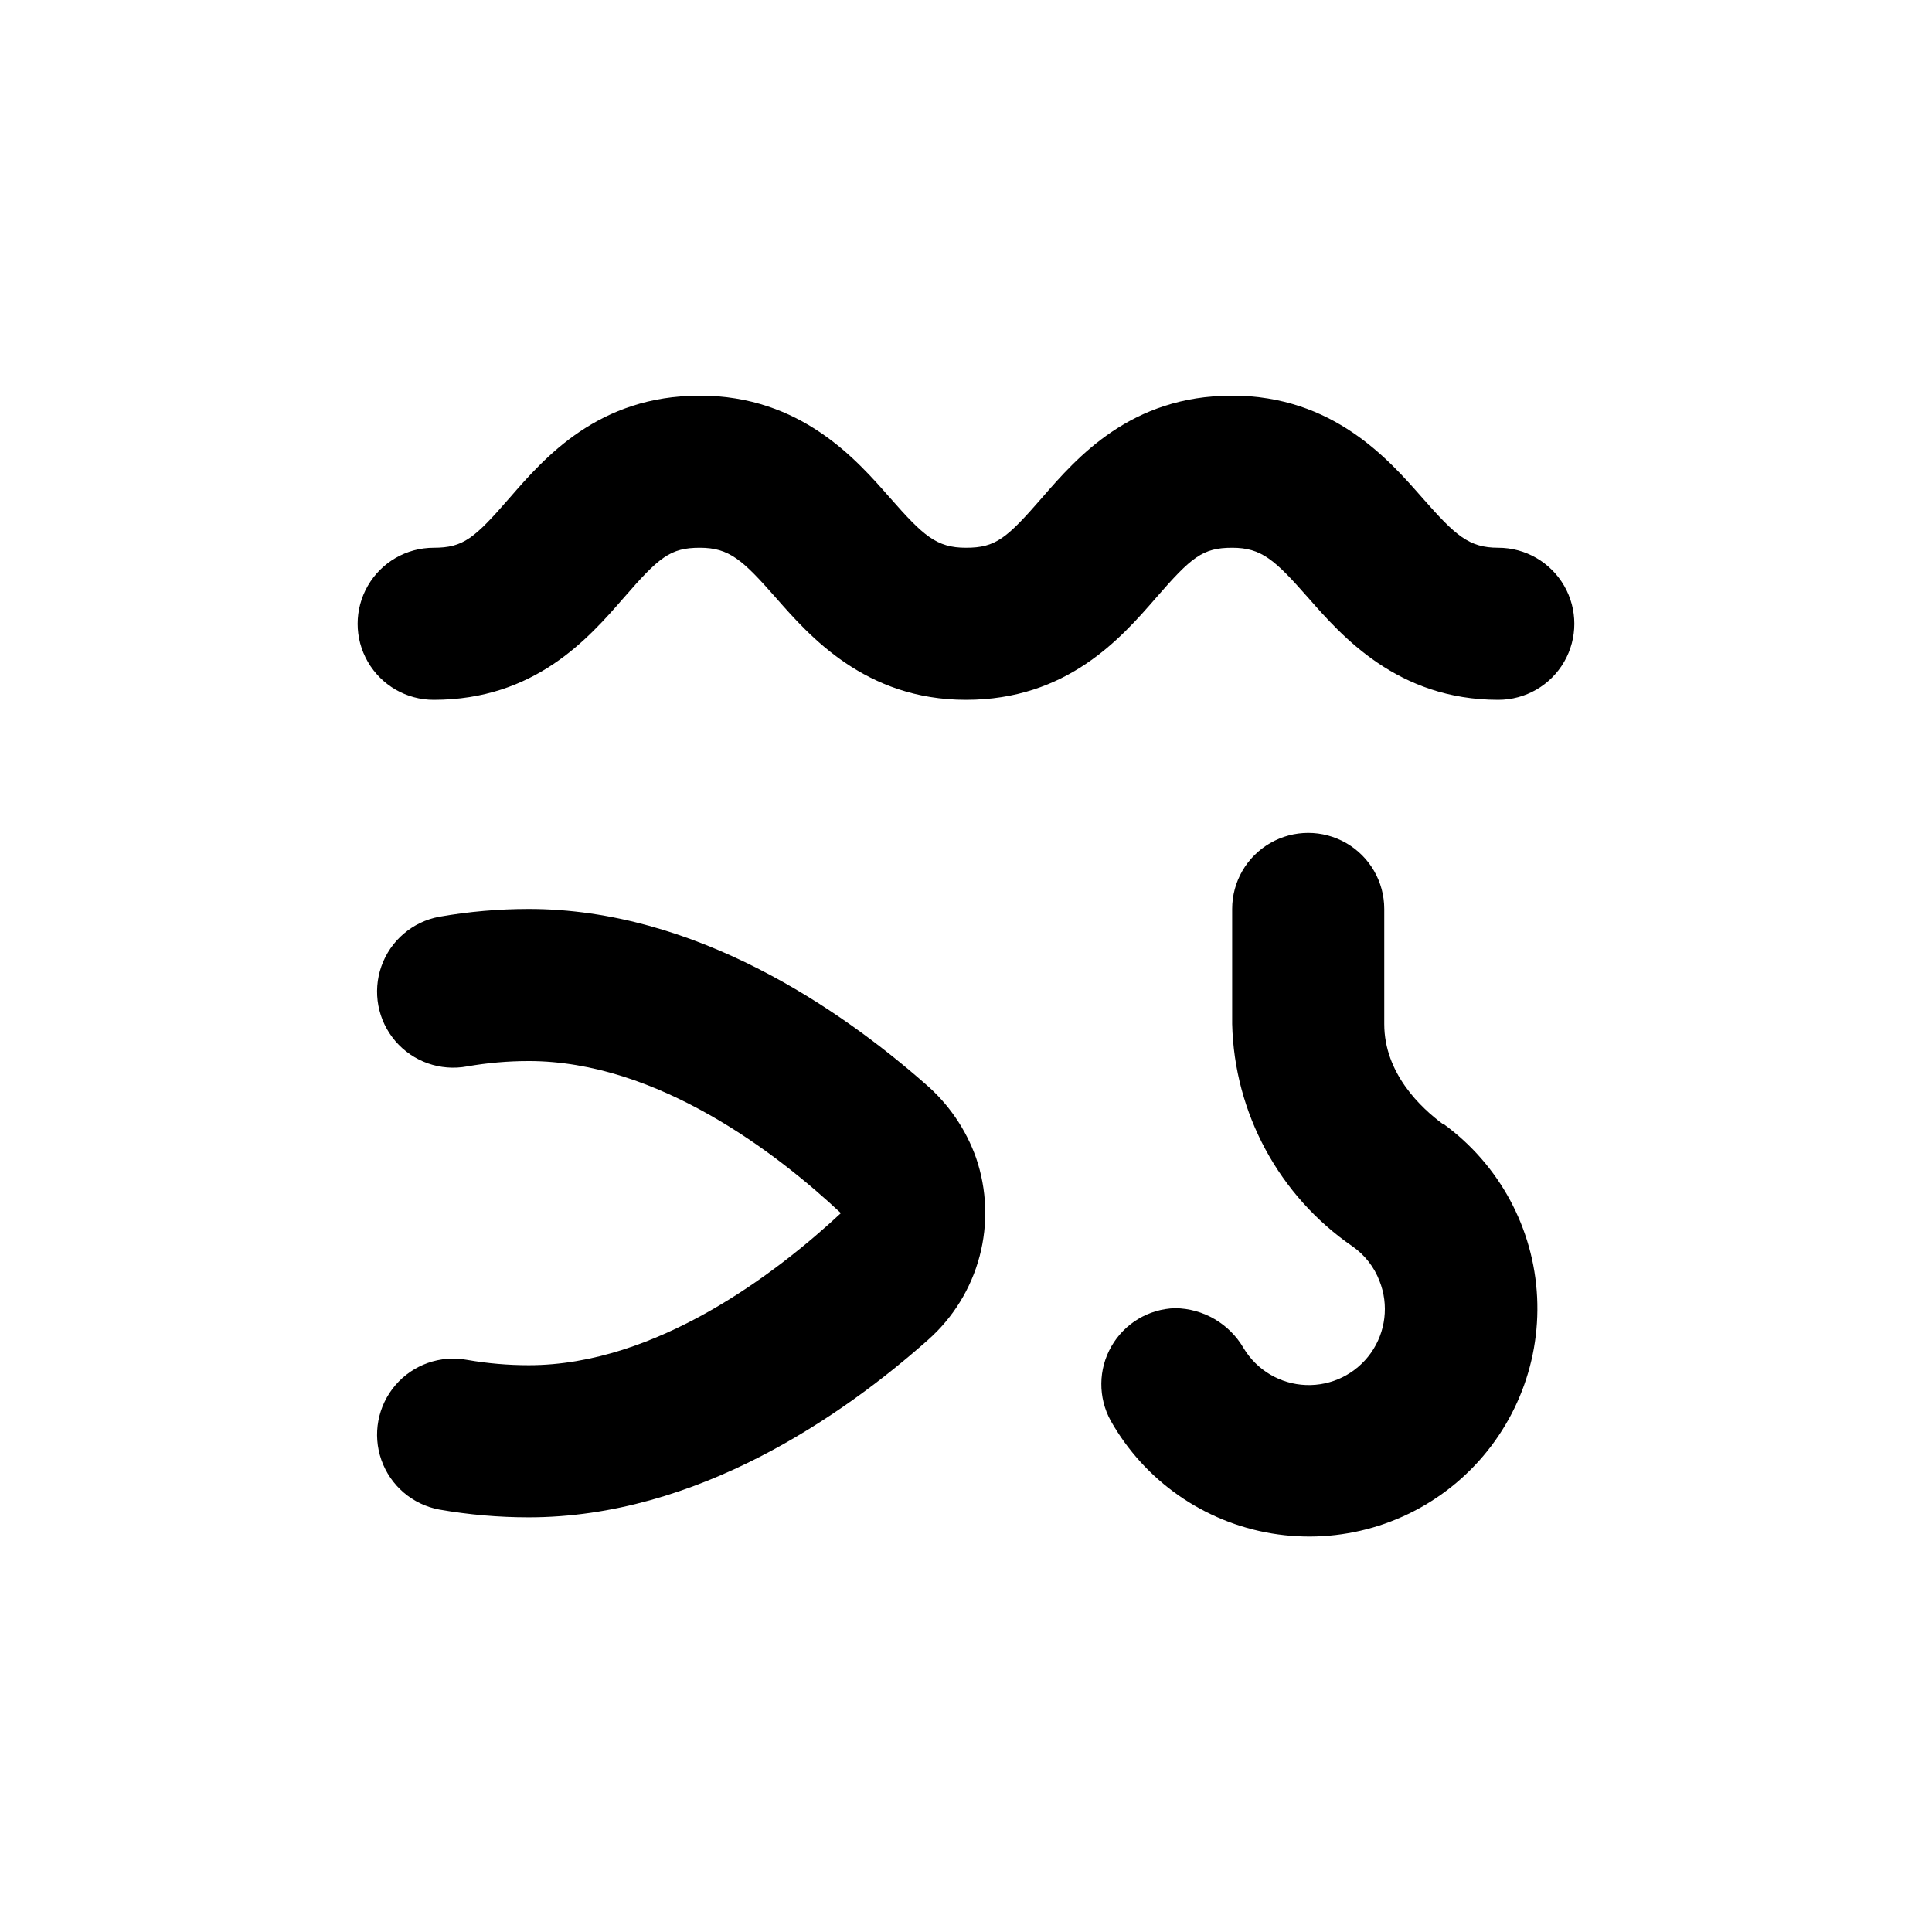
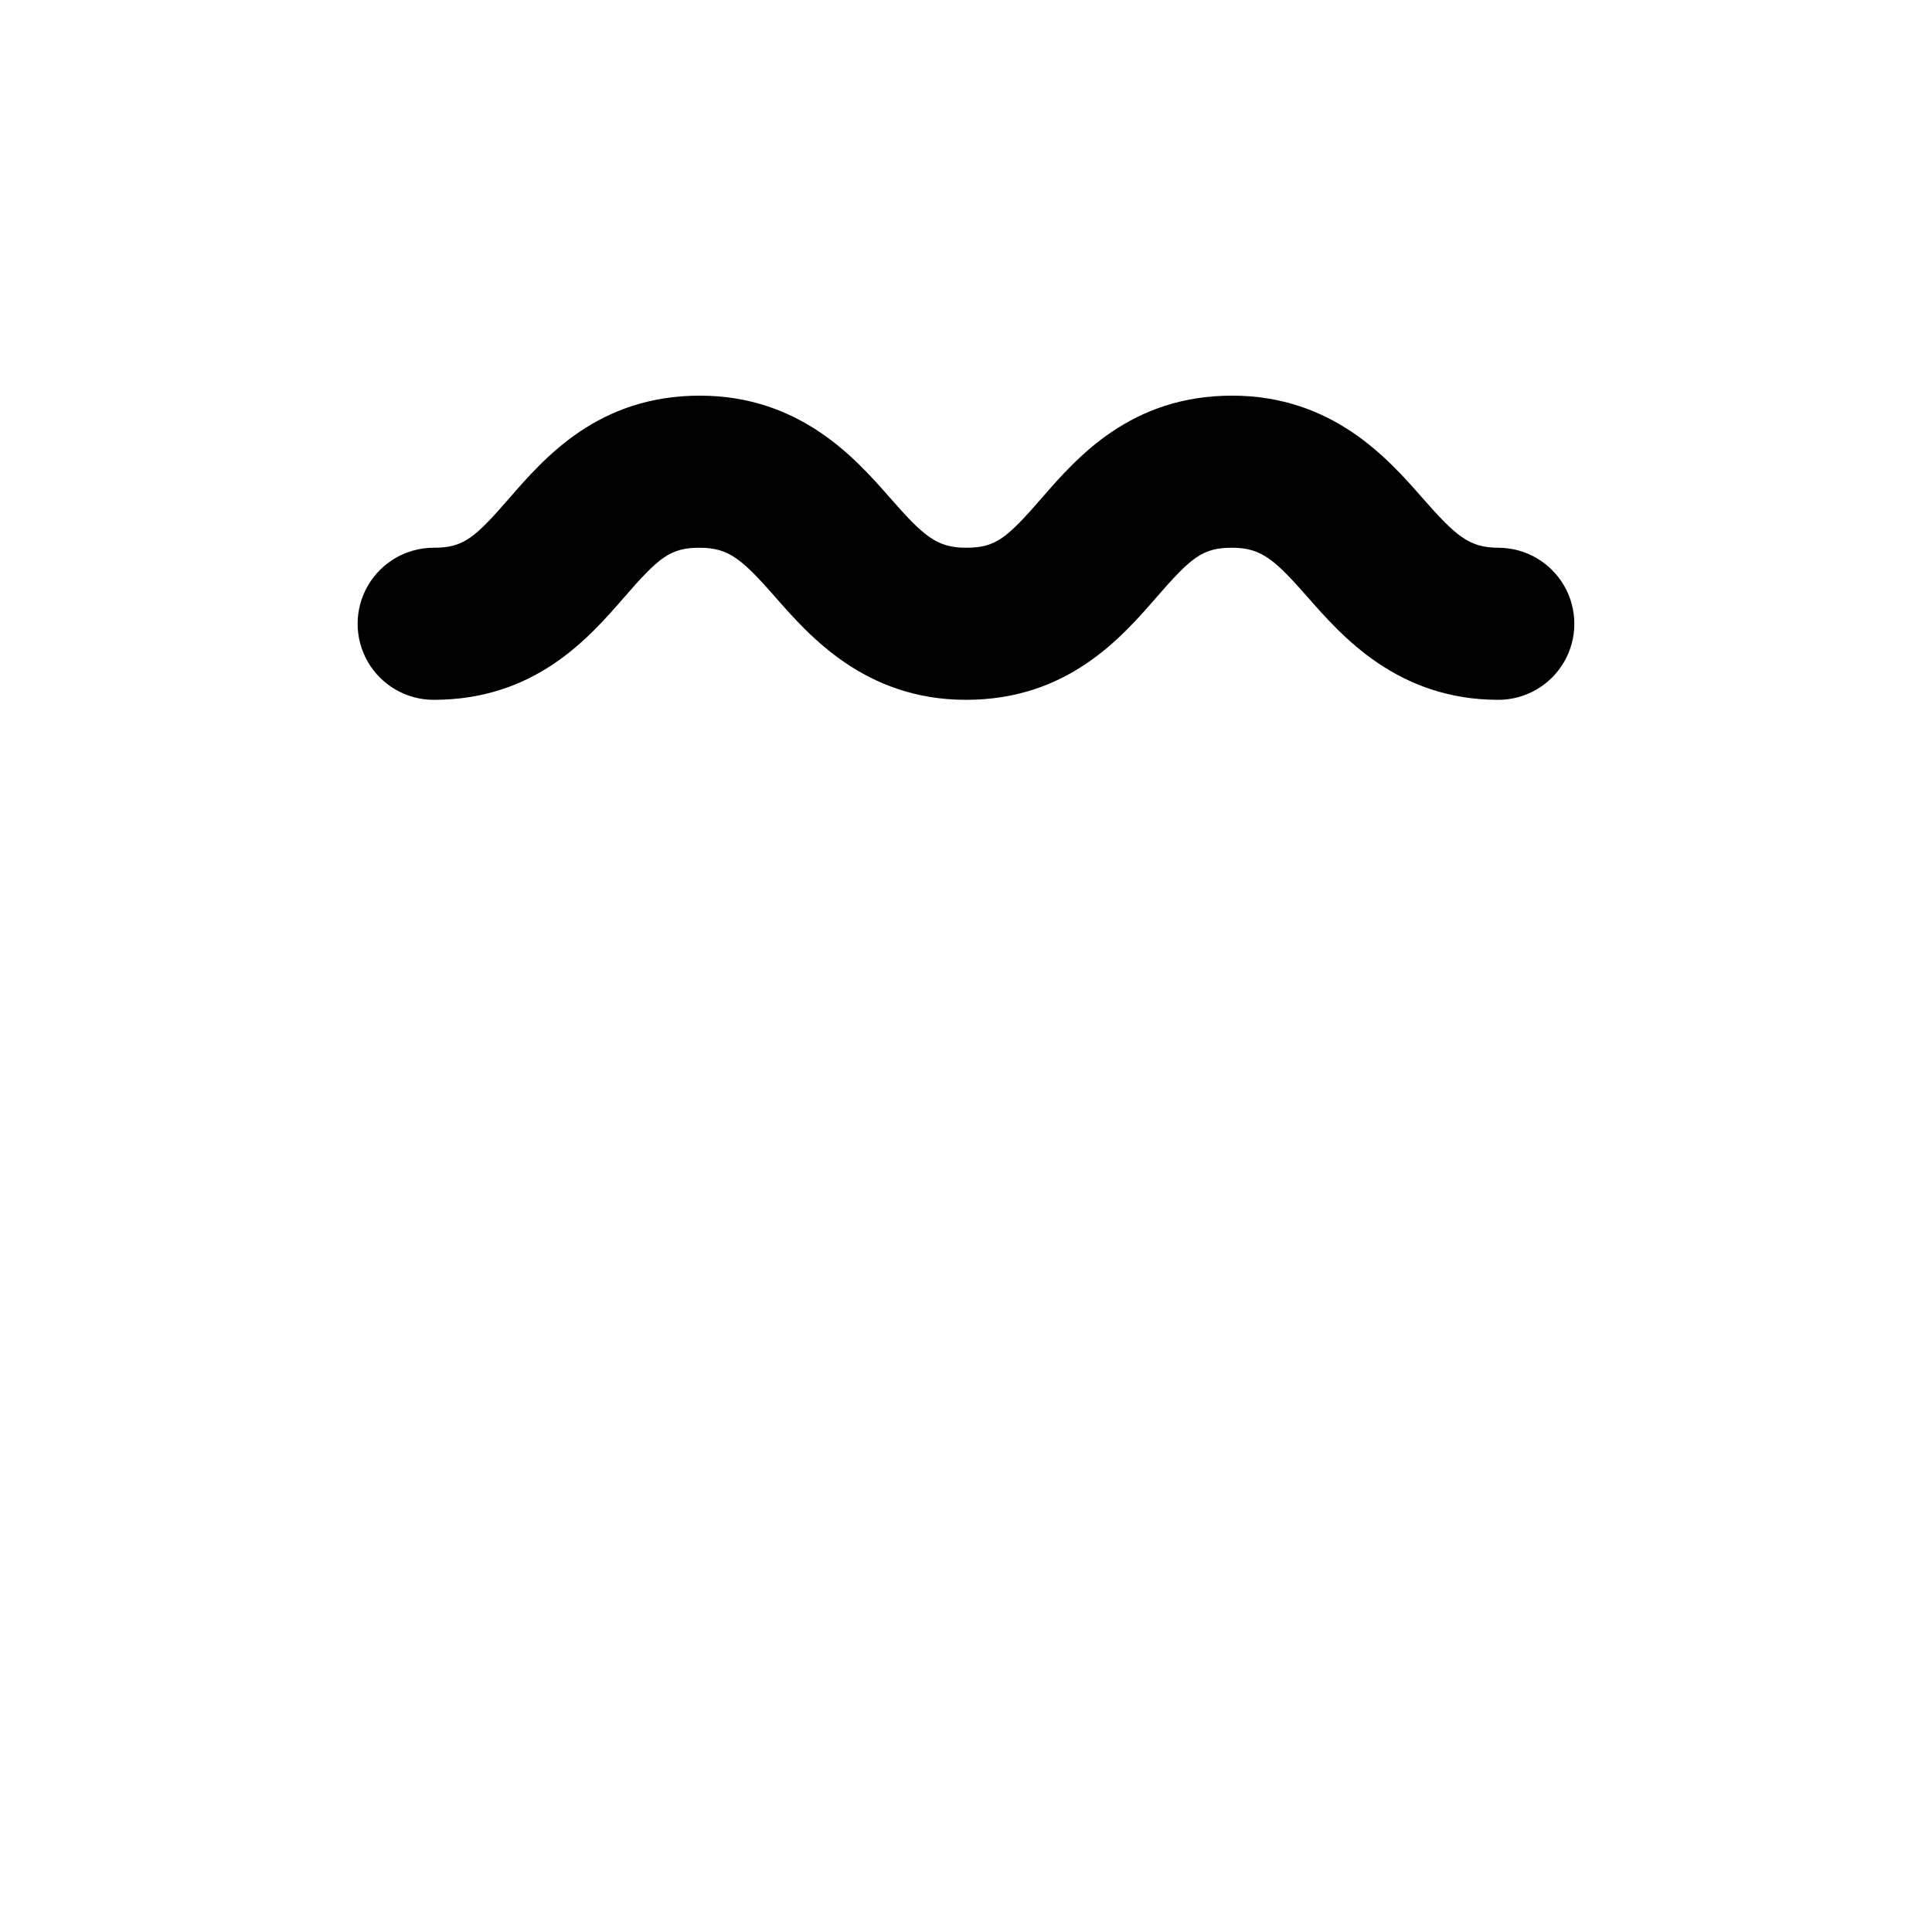
<svg xmlns="http://www.w3.org/2000/svg" fill="#000000" width="800px" height="800px" version="1.1" viewBox="144 144 512 512">
  <g>
    <path d="m258.93 329.46c26.801 0 41.012-16.273 50.383-27.055 9.367-10.781 12.34-13.25 20.148-13.25s11.336 3.223 20.152 13.25c8.816 10.027 23.629 27.055 50.383 27.055s41.012-16.273 50.383-27.055c9.367-10.781 12.34-13.25 20.148-13.25s11.336 3.223 20.152 13.25 23.629 27.055 50.383 27.055c7.199 0 13.852-3.84 17.453-10.074 3.598-6.238 3.598-13.918 0-20.152-3.602-6.238-10.254-10.078-17.453-10.078-7.809 0-11.336-3.223-20.152-13.25-8.816-10.027-23.578-27.055-50.383-27.055-26.801 0-41.012 16.273-50.383 27.055-9.367 10.781-12.289 13.25-20.148 13.25s-11.336-3.223-20.152-13.25-23.578-27.055-50.383-27.055c-26.801 0-41.012 16.273-50.383 27.055-9.367 10.781-12.289 13.25-20.148 13.25-7.203 0-13.855 3.84-17.453 10.078-3.602 6.234-3.602 13.914 0 20.152 3.598 6.234 10.25 10.074 17.453 10.074z" />
-     <path d="m526.41 441.91c-5.797-4.281-15.57-13.398-15.57-26.551v-0.25-30.23c0-7.199-3.84-13.852-10.074-17.449-6.238-3.602-13.918-3.602-20.152 0-6.238 3.598-10.078 10.25-10.078 17.449v30.23 0.25c0.566 23.625 12.426 45.547 31.891 58.945 3.254 2.269 5.746 5.465 7.156 9.172 2.512 6.332 1.656 13.508-2.277 19.07-3.934 5.562-10.414 8.762-17.223 8.5-6.809-0.258-13.023-3.941-16.523-9.785-3.769-6.469-10.652-10.484-18.137-10.582-7.012 0.207-13.41 4.043-16.895 10.129-3.484 6.086-3.555 13.547-0.184 19.695 8.996 15.91 24.703 26.895 42.734 29.883s36.445-2.336 50.094-14.492c13.648-12.152 21.066-29.828 20.18-48.082-0.883-18.254-9.98-35.125-24.742-45.902z" />
-     <path d="m267.8 504.39c-7.086-1.32-14.336 1.234-19.023 6.707s-6.098 13.027-3.703 19.824c2.398 6.797 8.234 11.797 15.32 13.121 7.832 1.375 15.773 2.066 23.727 2.062 44.637 0 83.332-27.055 105.8-47.004 6.66-5.883 11.422-13.609 13.691-22.199 2.269-8.59 1.941-17.66-0.945-26.066-2.695-7.594-7.332-14.352-13.449-19.598-22.621-19.852-60.961-46.352-105.1-46.352-7.953 0-15.895 0.691-23.727 2.066-7.086 1.324-12.922 6.324-15.32 13.121-2.394 6.793-0.984 14.352 3.703 19.824 4.688 5.473 11.938 8.027 19.023 6.707 5.387-0.941 10.852-1.414 16.32-1.414 34.16 0 65.898 24.535 82.727 40.305-16.93 15.77-48.82 40.305-82.727 40.305-5.469 0-10.934-0.469-16.32-1.41z" />
  </g>
</svg>